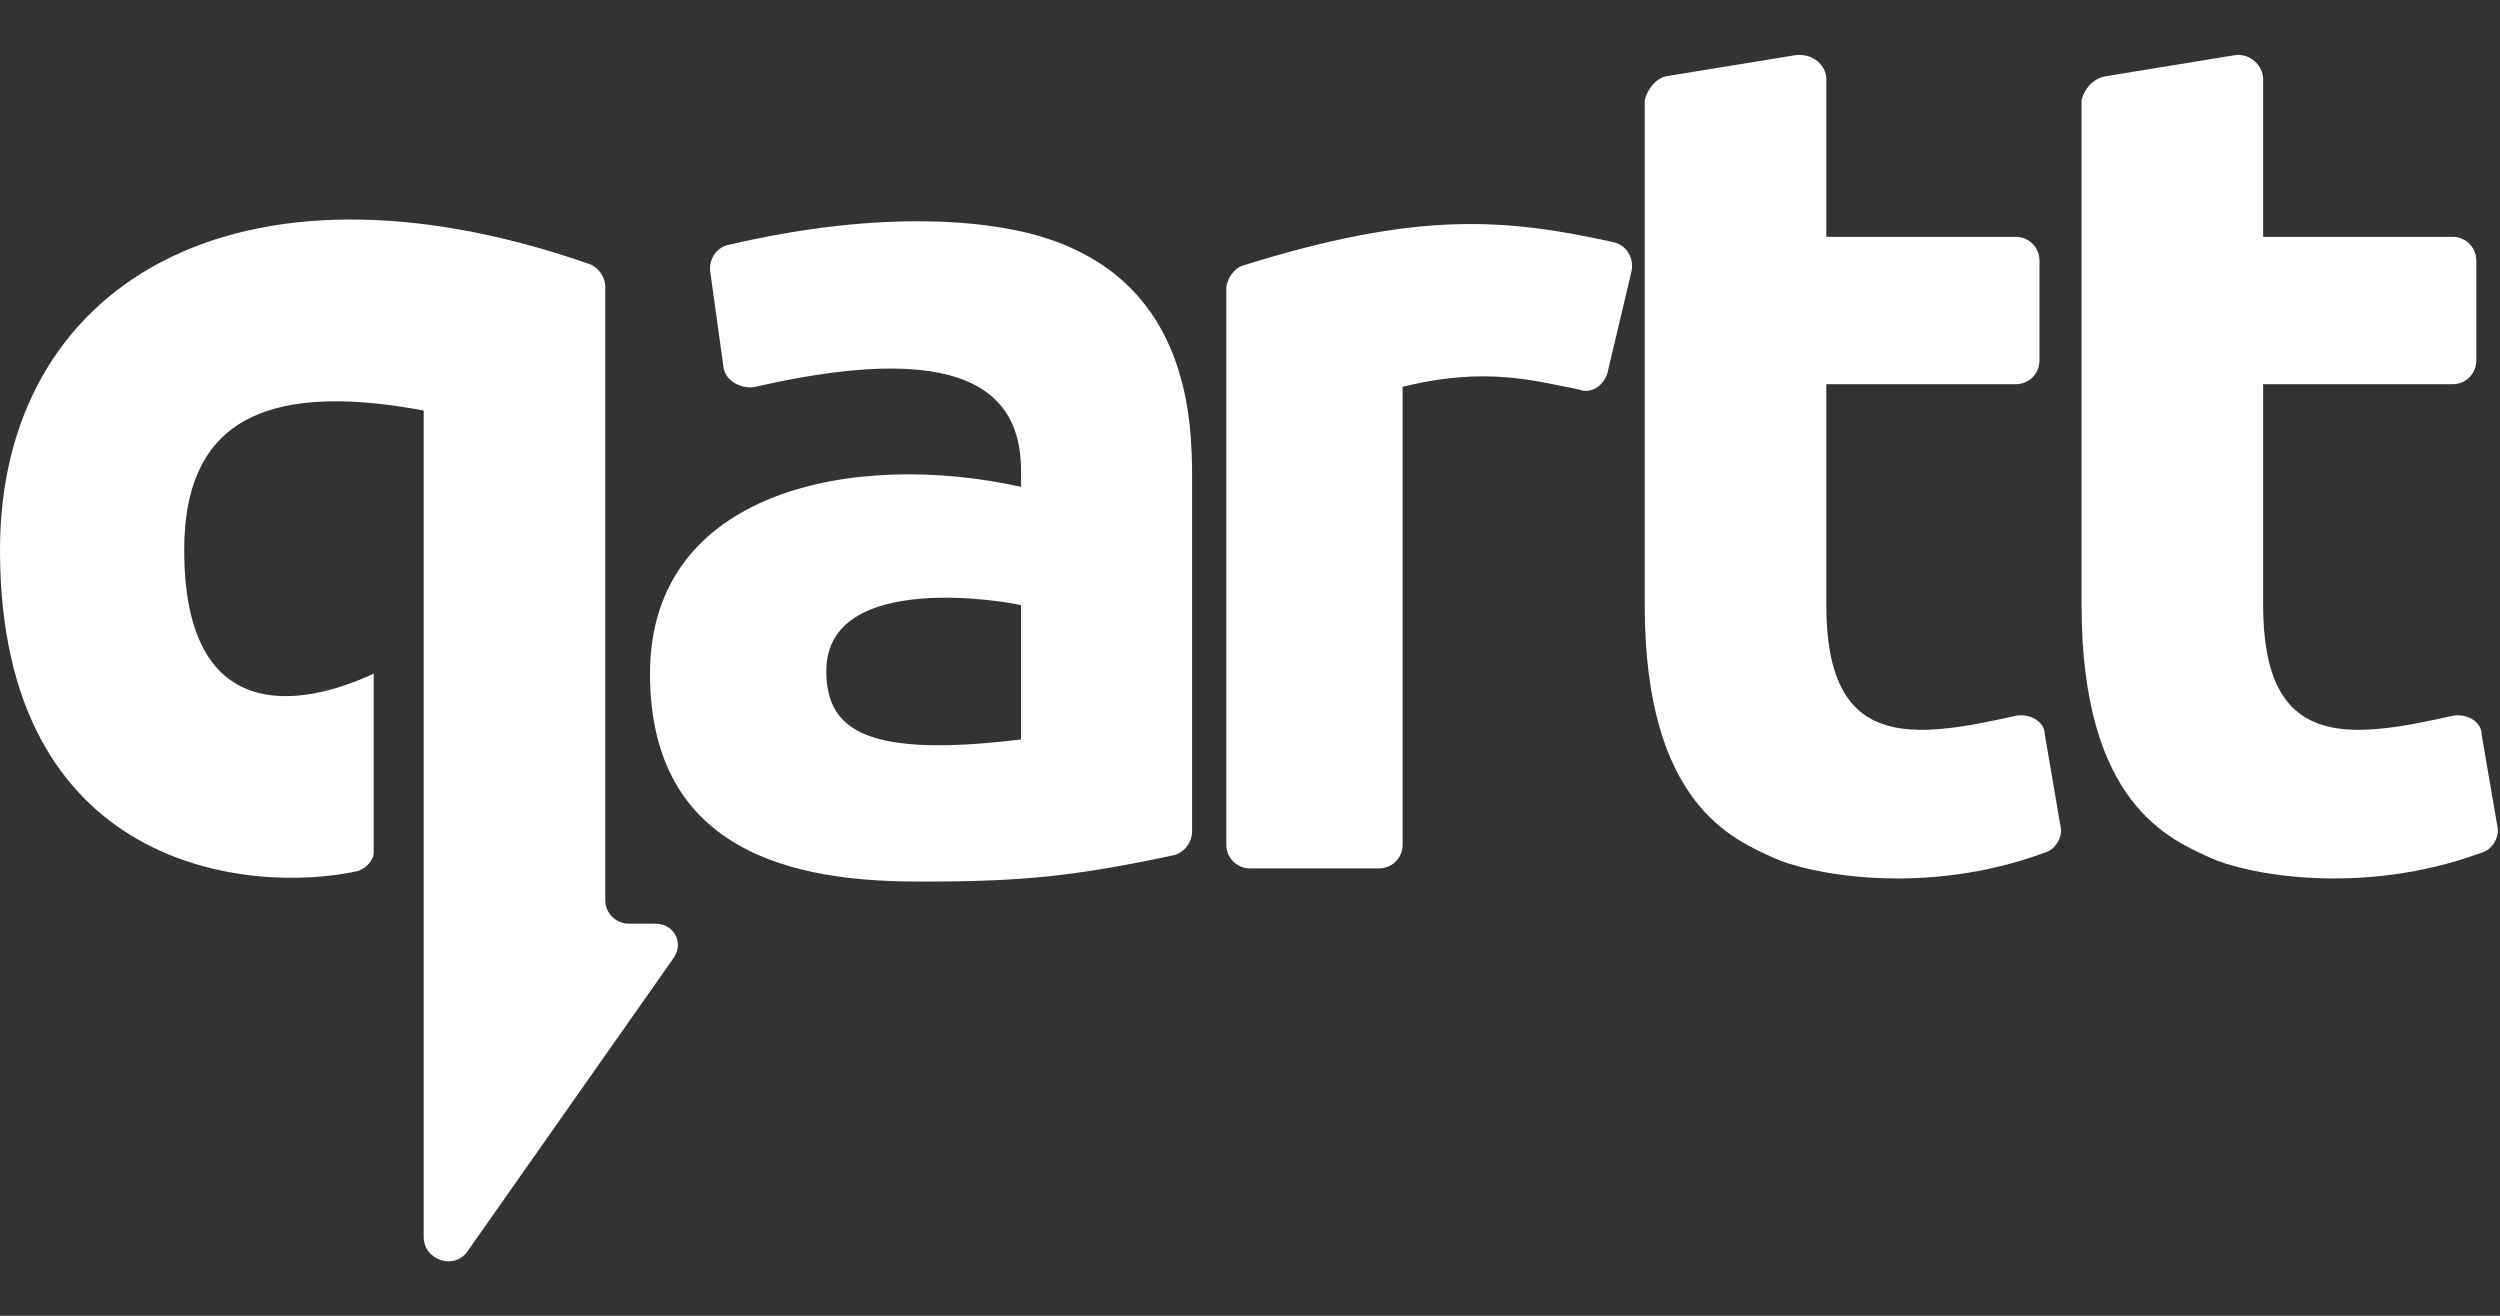
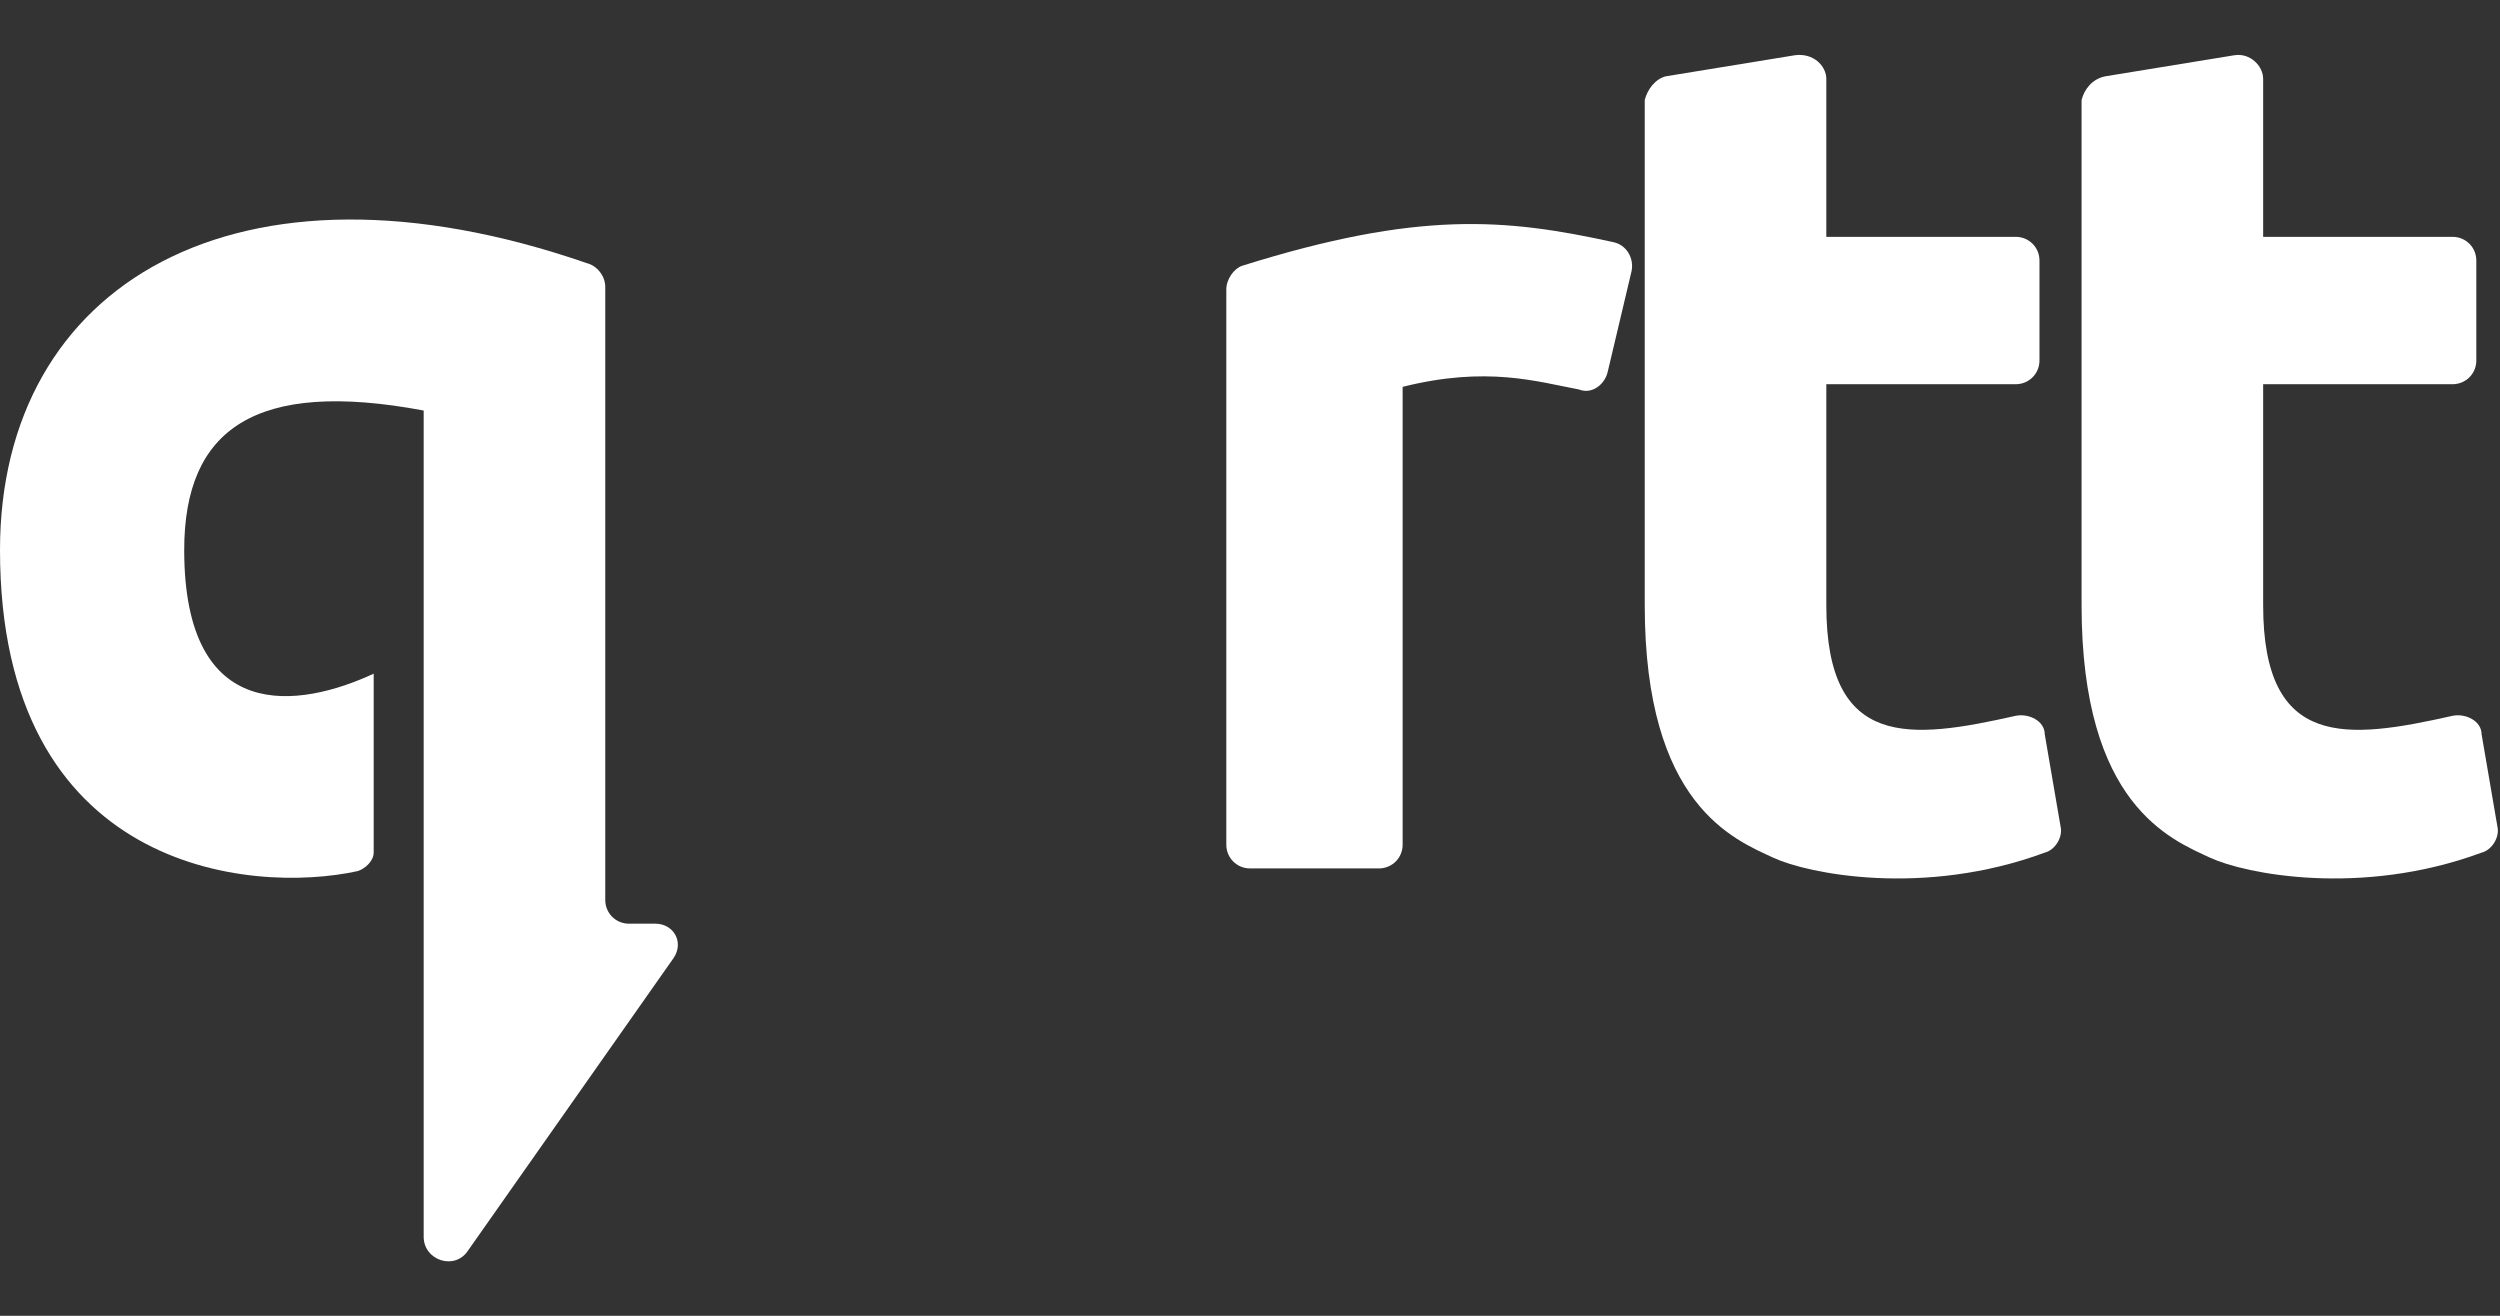
<svg xmlns="http://www.w3.org/2000/svg" version="1.1" id="Layer_1" x="0px" y="0px" viewBox="0 0 95 50" style="enable-background:new 0 0 95 50;" xml:space="preserve">
  <rect x="0" y="0" width="95" height="50" fill="#333333" stroke="none" />
  <style type="text/css">
	.st0{fill:#FFFFFF;}
</style>
  <g>
-     <path class="st0" d="M27.7,9.3c6-1.4,10.2-0.9,12.2-0.2c5.3,1.8,5.4,6.9,5.4,9.1v13.4c0,0.4-0.3,0.8-0.7,0.9c-3.8,0.8-5.7,1-9.6,1   c-3.9,0-10.3-0.6-10.3-7.9c0-7,7.8-8.5,14.1-7.1v-0.6c0-2.5-1.4-5.2-10.1-3.2c-0.5,0.1-1.1-0.2-1.2-0.7L27,10.4   C26.9,9.9,27.2,9.4,27.7,9.3 M38.8,28.1V23c-0.3-0.1-7.4-1.4-7.4,2.5C31.4,27.8,33,28.8,38.8,28.1z" />
    <path class="st0" d="M61.1,14.1C61,14.6,60.5,15,60,14.8c-1.6-0.3-3.5-0.9-6.7-0.1v17.4c0,0.5-0.4,0.9-0.9,0.9h-4.9   c-0.5,0-0.9-0.4-0.9-0.9V11c0-0.4,0.3-0.8,0.6-0.9c6.7-2.1,10-1.8,14.1-0.9c0.5,0.1,0.8,0.6,0.7,1.1L61.1,14.1z" />
    <path class="st0" d="M63.3,2.9l4.9-0.8C68.9,2,69.4,2.5,69.4,3v6h7.2c0.5,0,0.9,0.4,0.9,0.9v3.8c0,0.5-0.4,0.9-0.9,0.9h-7.2v8.4   c0,5.5,3.2,5.1,7.2,4.2c0.5-0.1,1.1,0.2,1.1,0.7l0.6,3.5c0.1,0.4-0.2,0.9-0.6,1c-4.6,1.7-9,0.8-10.3,0.2c-1.5-0.7-4.9-2-4.9-9.6   V3.8C62.6,3.4,62.9,3,63.3,2.9z" />
    <path class="st0" d="M80,2.9l4.9-0.8C85.5,2,86,2.5,86,3v6h7.2c0.5,0,0.9,0.4,0.9,0.9v3.8c0,0.5-0.4,0.9-0.9,0.9H86v8.4   c0,5.5,3.2,5.1,7.2,4.2c0.5-0.1,1.1,0.2,1.1,0.7l0.6,3.5c0.1,0.4-0.2,0.9-0.6,1c-4.6,1.7-9,0.8-10.3,0.2c-1.5-0.7-4.9-2-4.9-9.6   V3.8C79.2,3.4,79.5,3,80,2.9z" />
    <path class="st0" d="M16.1,15.6C16.1,15.6,16.1,15.6,16.1,15.6l0,31.4c0,0.9,1.2,1.3,1.7,0.5l7.8-11.1c0.4-0.6,0-1.3-0.7-1.3h-1   c-0.5,0-0.9-0.4-0.9-0.9l0-23.3c0-0.4-0.3-0.8-0.7-0.9C9,5.4,0,10.8,0,20.9C0,33.1,9.5,34,13.6,33.1l0,0c0.3-0.1,0.6-0.4,0.6-0.7   v-6.8C11.4,26.9,7,27.6,7,20.9C7,16.3,9.7,14.4,16.1,15.6z" />
  </g>
</svg>